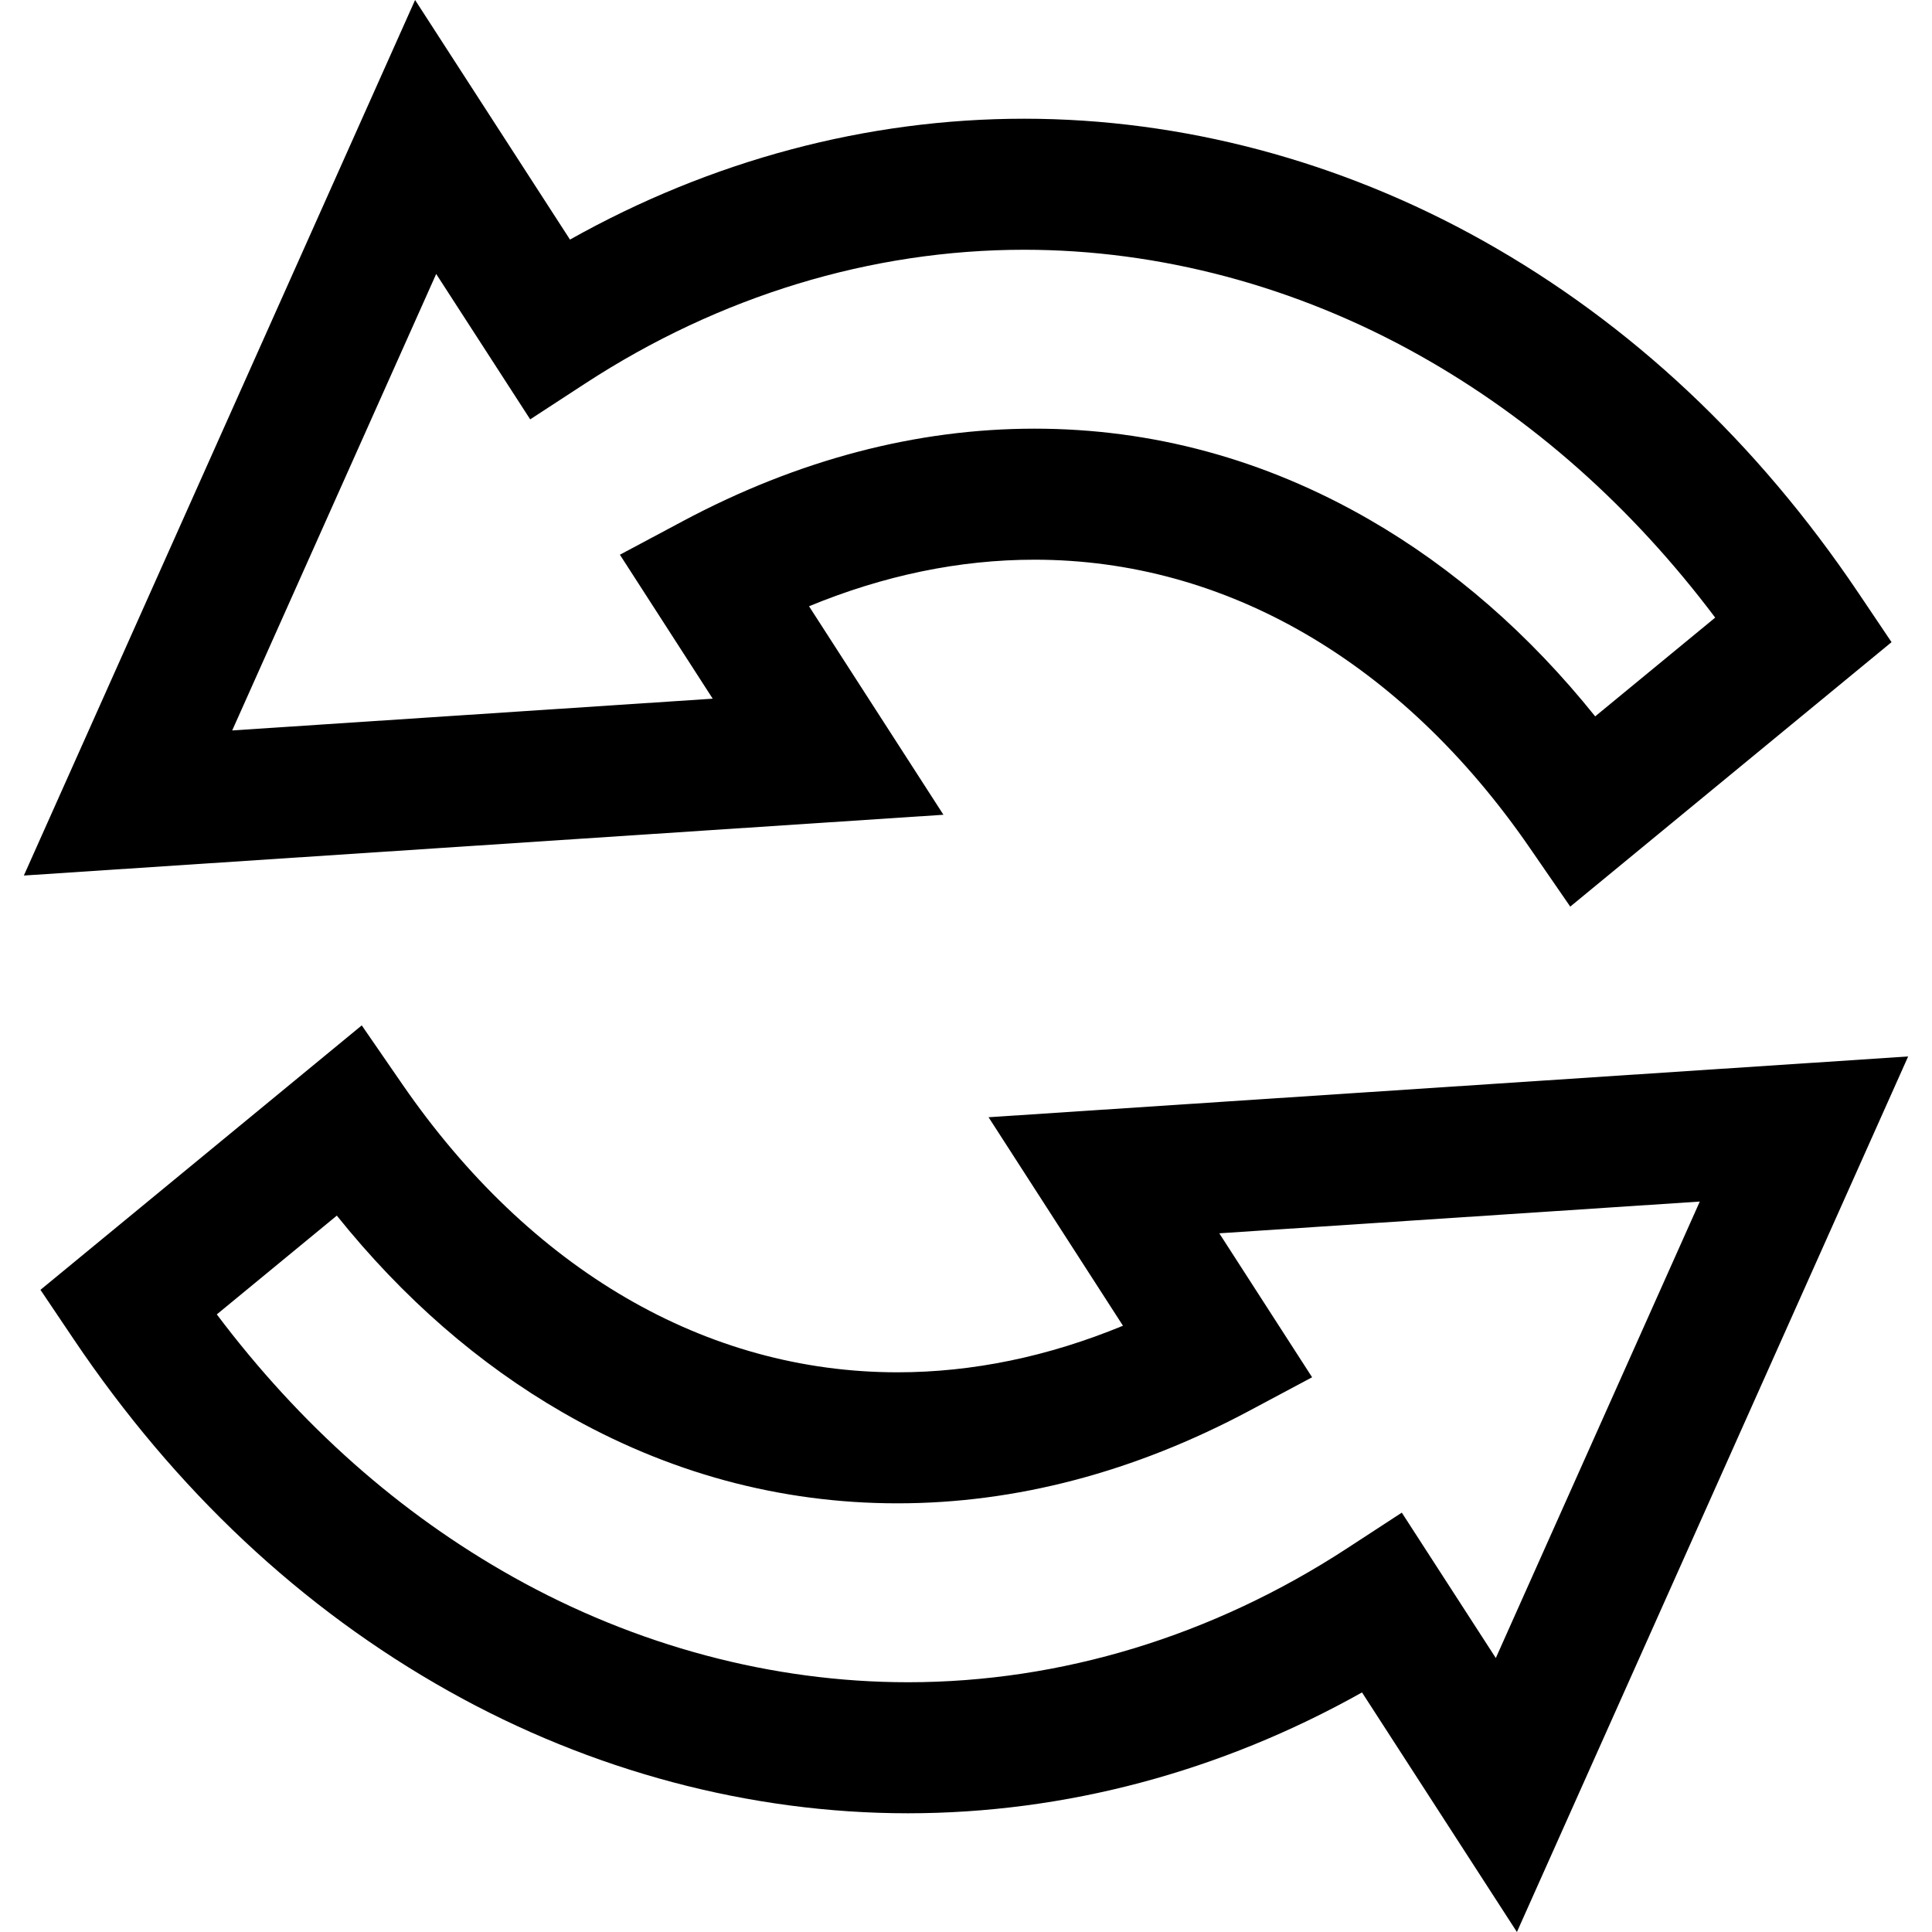
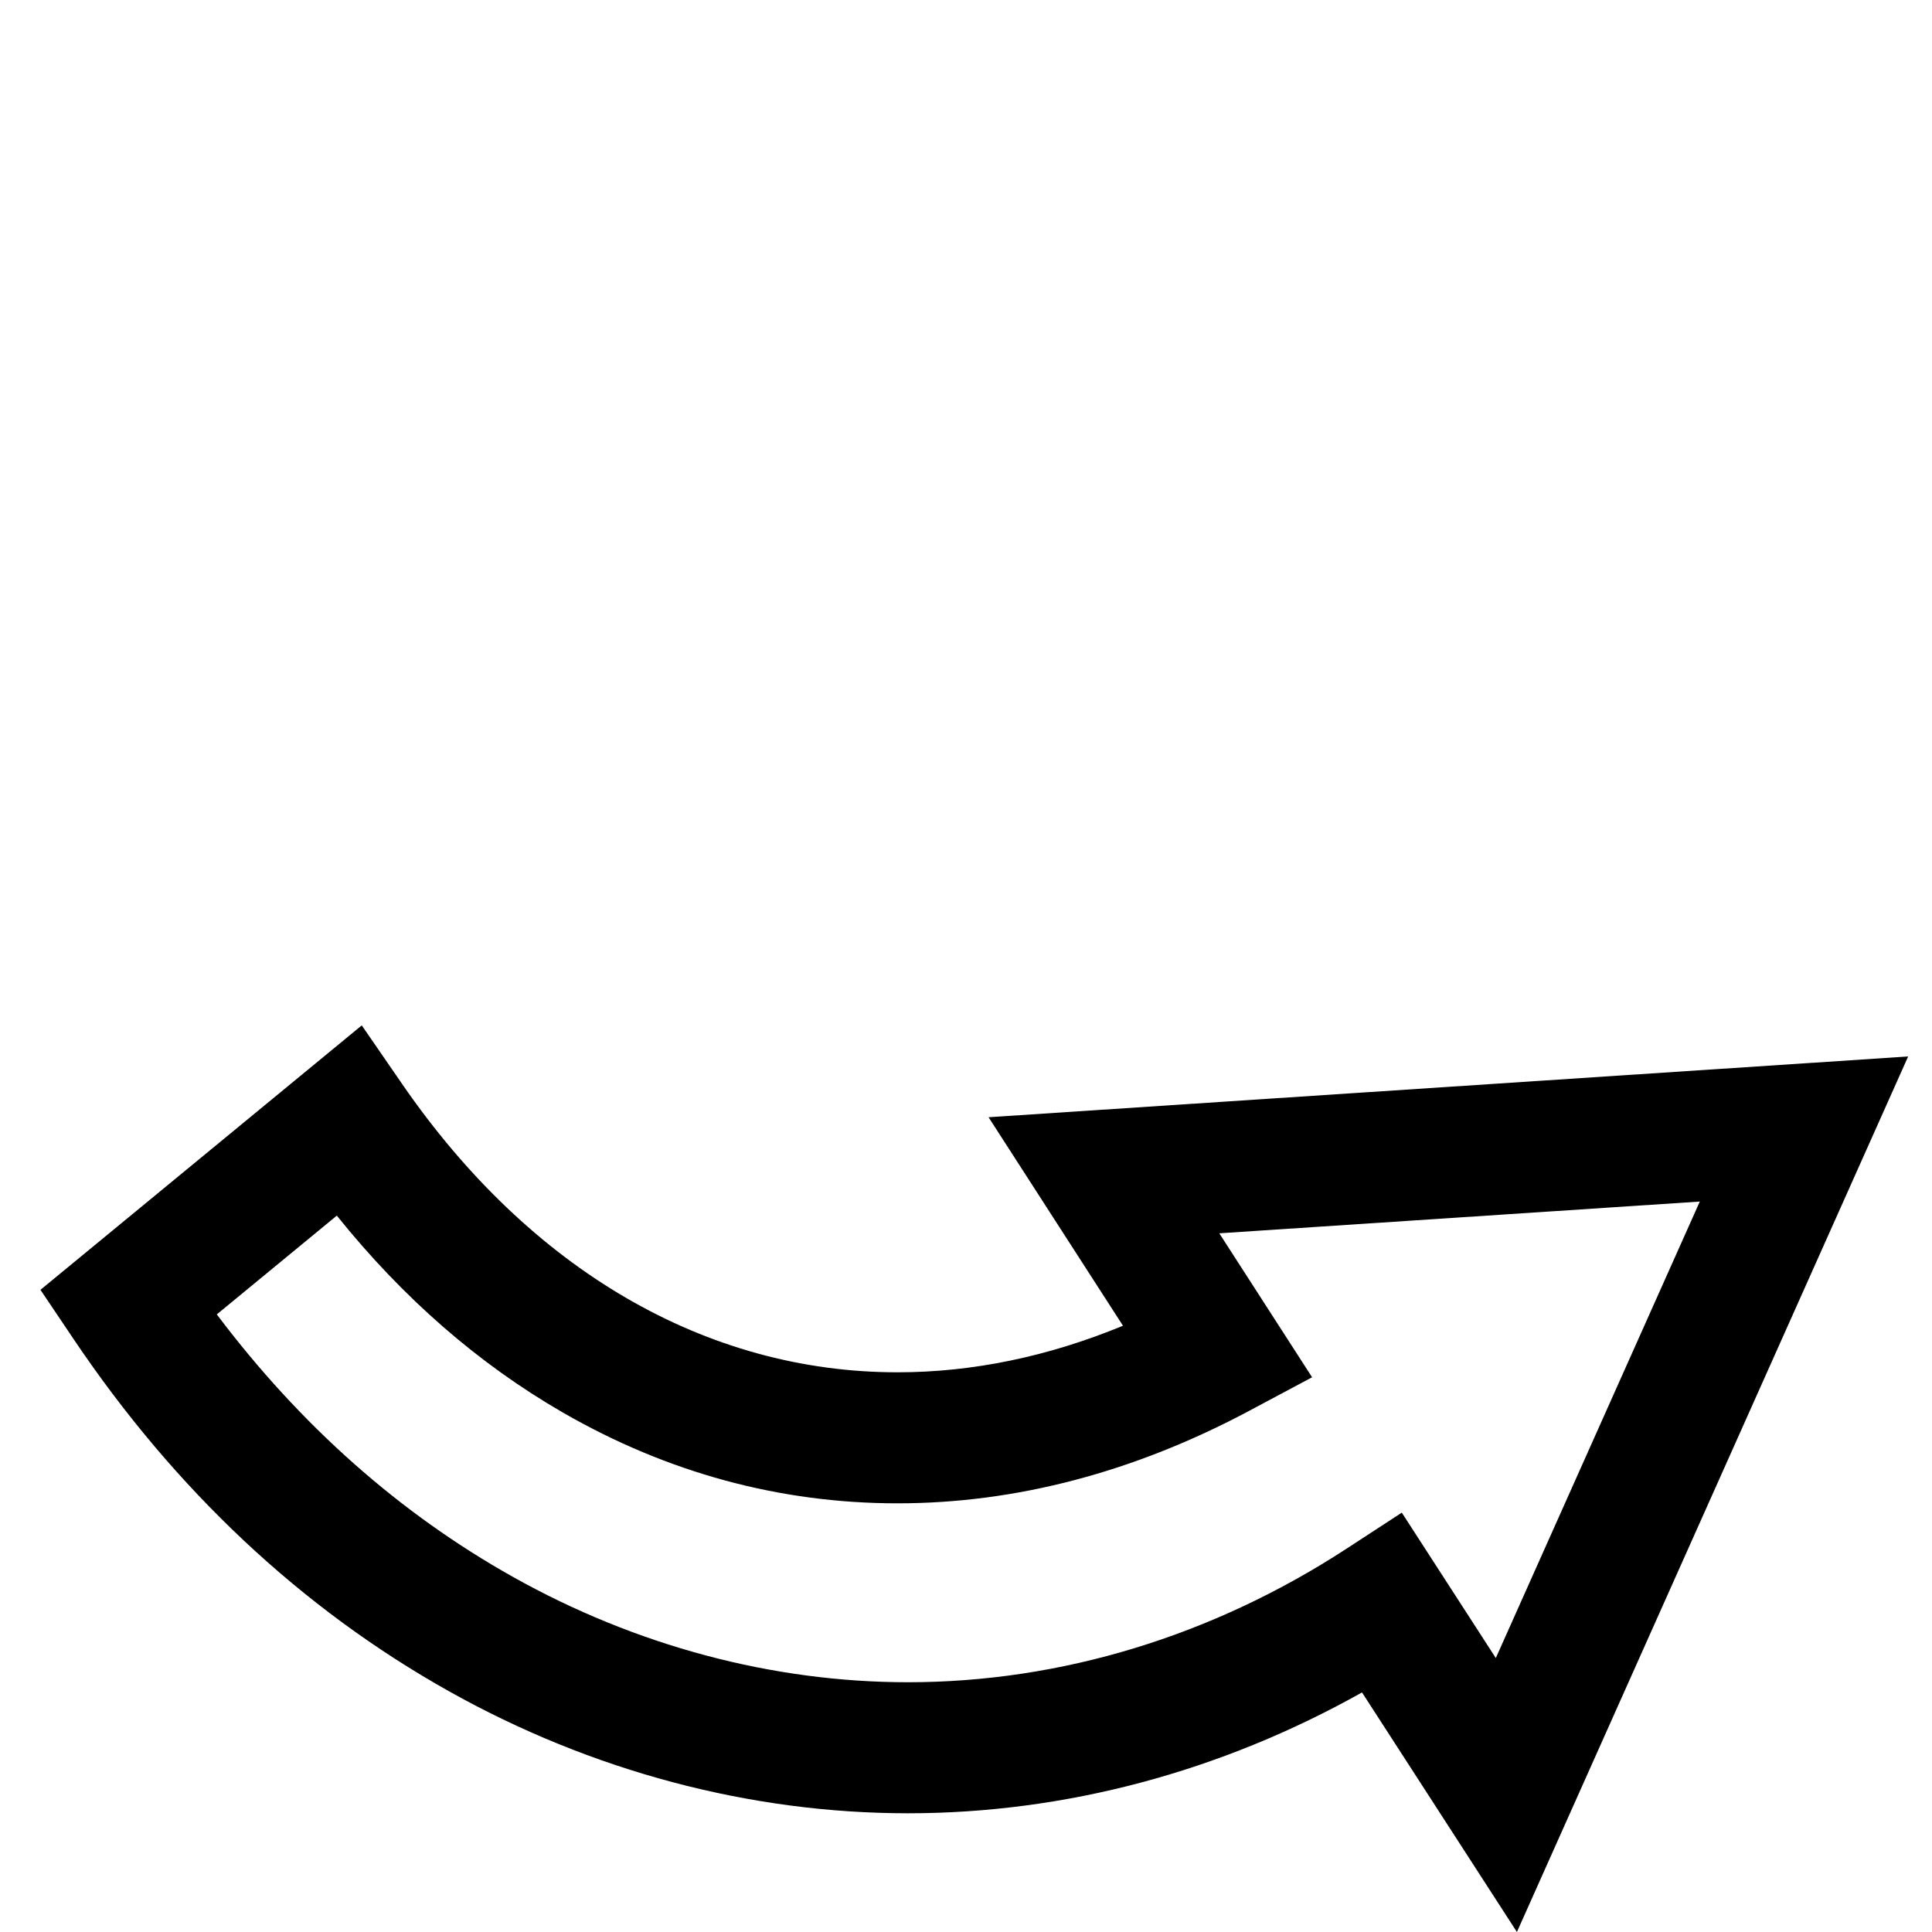
<svg xmlns="http://www.w3.org/2000/svg" fill="#000000" version="1.1" id="Capa_1" width="800px" height="800px" viewBox="0 0 958.381 958.381" xml:space="preserve">
  <g>
    <g>
-       <path d="M735.694,119.434C665.042,79.828,586.32,58.893,508.04,58.893c-78.008,0-155.26,20.637-225.292,59.951L205.906,0 L11.831,434.313l456.166-30.146l-66.673-103.427c37.182-15.343,74.674-23.099,111.846-23.099 c94.911,0,182.16,50.764,245.676,142.942l20.084,29.147l159.382-131.183l-16.477-24.484 C871.433,219.174,808.807,160.419,735.694,119.434z M791.302,355.363c-32.774-40.852-70.408-73.643-112.216-97.729 c-51.822-29.854-107.645-44.992-165.917-44.992c-58.677,0-117.393,15.447-174.516,45.913l-31.15,16.613l46.041,71.421 l-238.357,15.753L216.374,135.9l46.634,72.124l27.327-17.818c66.54-43.382,141.821-66.313,217.705-66.313 c67.175,0,134.906,18.064,195.87,52.24c56.209,31.51,105.525,75.243,146.922,130.233L791.302,355.363z" />
      <path d="M490.383,554.212l66.673,103.427c-37.182,15.343-74.673,23.1-111.846,23.1c-94.91,0-182.159-50.765-245.675-142.942 l-20.084-29.148L20.069,639.831l16.477,24.483c50.4,74.89,113.026,133.643,186.141,174.627 c70.647,39.603,149.368,60.538,227.651,60.547c0.016,0,0.024,0,0.041,0c77.981-0.001,155.228-20.641,225.253-59.951 l76.843,118.844L946.55,524.066L490.383,554.212z M742.007,822.479l-46.634-72.124l-27.328,17.818 c-66.542,43.384-141.806,66.312-217.667,66.312c-0.009,0-0.025,0-0.034,0c-67.18-0.006-134.912-18.072-195.874-52.244 c-56.21-31.511-105.527-75.24-146.921-130.229l59.53-48.998c32.776,40.853,70.408,73.644,112.216,97.729 c51.822,29.854,107.644,44.991,165.916,44.991c58.678,0,117.394-15.447,174.516-45.912l31.15-16.613l-46.041-71.421 l238.357-15.752L742.007,822.479z" />
    </g>
  </g>
</svg>